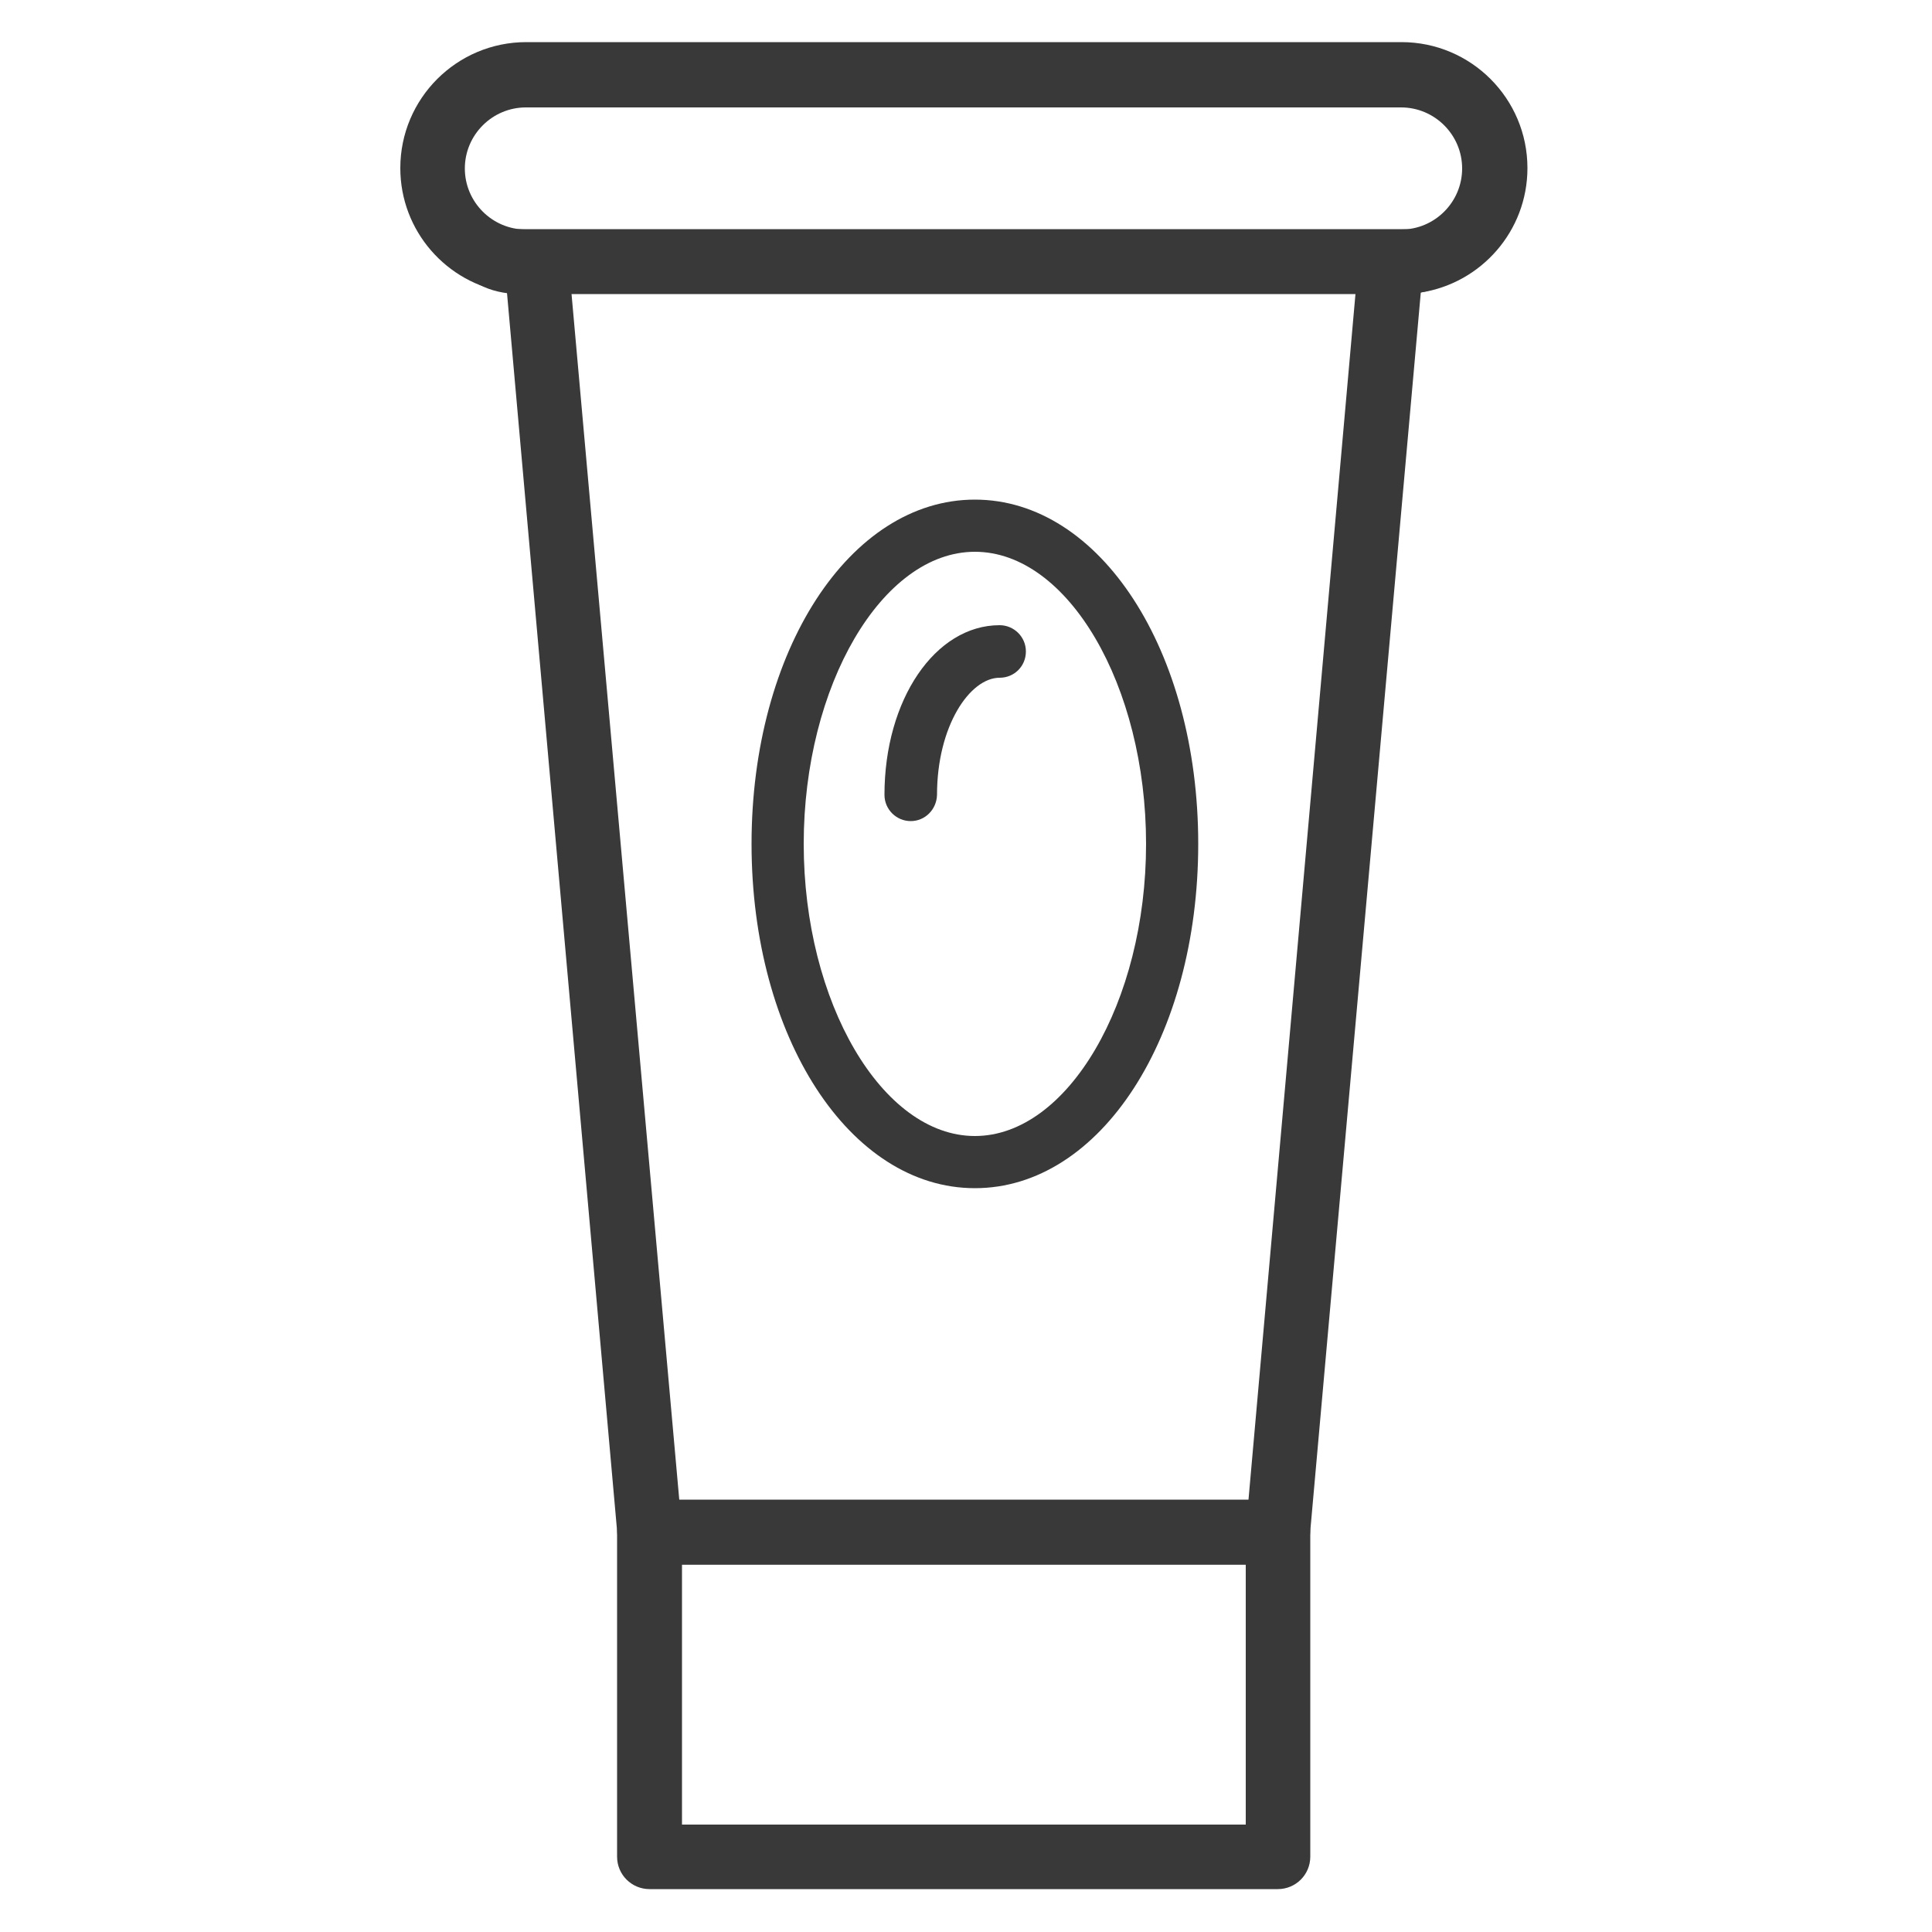
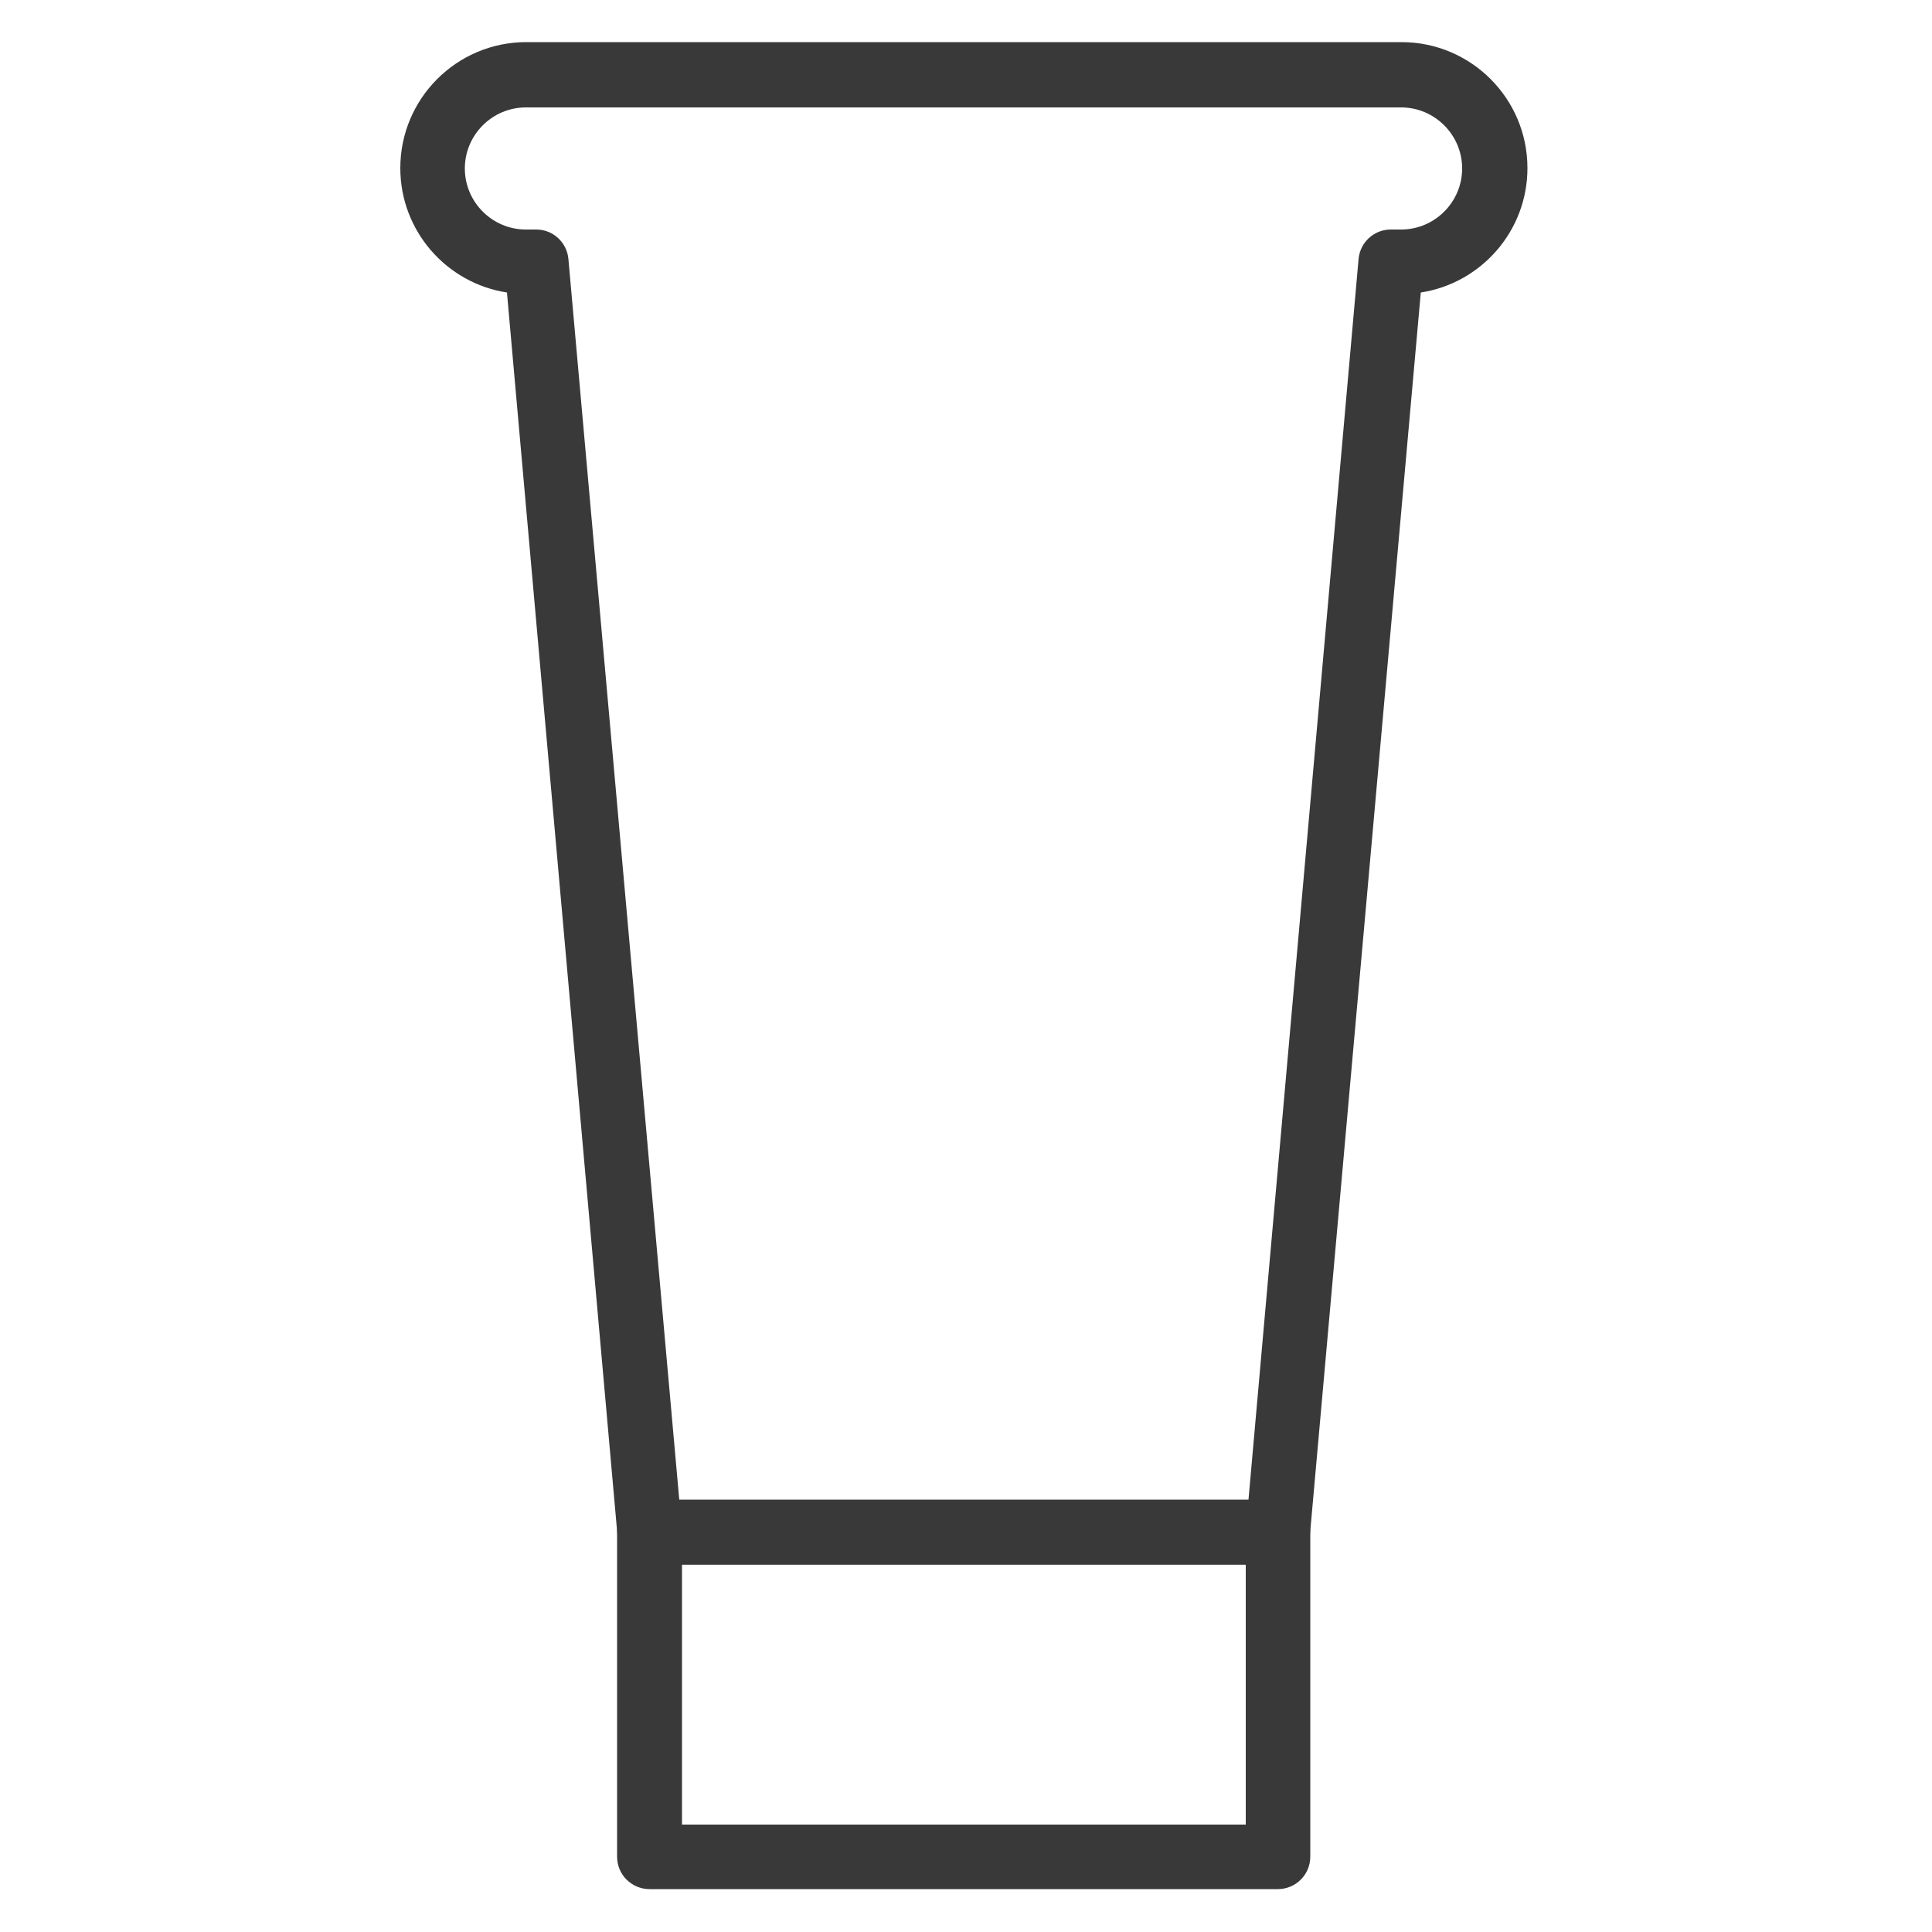
<svg xmlns="http://www.w3.org/2000/svg" version="1.1" id="Layer_1" x="0px" y="0px" viewBox="0 0 500 500" style="enable-background:new 0 0 500 500;" xml:space="preserve">
  <style type="text/css">
	.st0{fill:#393939;}
</style>
  <path class="st0" d="M330.7,404.9H168.1c-4.3,0-7.9-3.3-8.3-7.6L131.2,75.7c-15.6-2.4-27.6-15.9-27.6-32.2c0-18,14.6-32.6,32.6-32.6  h226.5c18,0,32.6,14.6,32.6,32.6c0,16.3-12,29.8-27.6,32.2L339,397.3C338.7,401.6,335,404.9,330.7,404.9z M175.8,388.2h147.3  L351.6,67c0.4-4.3,4-7.6,8.3-7.6h2.7c8.7,0,15.8-7.1,15.8-15.8c0-8.7-7.1-15.8-15.8-15.8H136.1c-8.7,0-15.8,7.1-15.8,15.8  c0,8.7,7.1,15.8,15.8,15.8h2.7c4.3,0,7.9,3.3,8.3,7.6L175.8,388.2z" />
-   <path class="st0" d="M363.1,76.1H134.7c-8.3,0-15-3.7-15-8.4c0-4.6,6.7-8.4,15-8.4h228.4c8.3,0,15,3.7,15,8.4  C378,72.3,371.3,76.1,363.1,76.1z" />
  <path class="st0" d="M330.7,488.9H168.1c-4.6,0-8.4-3.7-8.4-8.4v-84c0-4.6,3.7-8.4,8.4-8.4h162.6c4.6,0,8.4,3.7,8.4,8.4v84  C339.1,485.2,335.3,488.9,330.7,488.9z M176.5,472.2h145.9v-67.3H176.5V472.2z" />
-   <path class="st0" d="M252.3,307.5c-32.4,0-57.8-39.1-57.8-89.1s25.4-89.1,57.8-89.1c32.4,0,57.8,39.1,57.8,89.1  S284.8,307.5,252.3,307.5z M252.3,142.8c-24,0-44.3,34.6-44.3,75.6s20.3,75.6,44.3,75.6s44.3-34.6,44.3-75.6  S276.4,142.8,252.3,142.8z" />
-   <path class="st0" d="M235.7,212.5c-3.7,0-6.8-3-6.8-6.8c0-24.6,13.1-43.9,29.8-43.9c3.7,0,6.8,3,6.8,6.8s-3,6.8-6.8,6.8  c-7.7,0-16.2,12.5-16.2,30.3C242.4,209.5,239.4,212.5,235.7,212.5z" />
</svg>